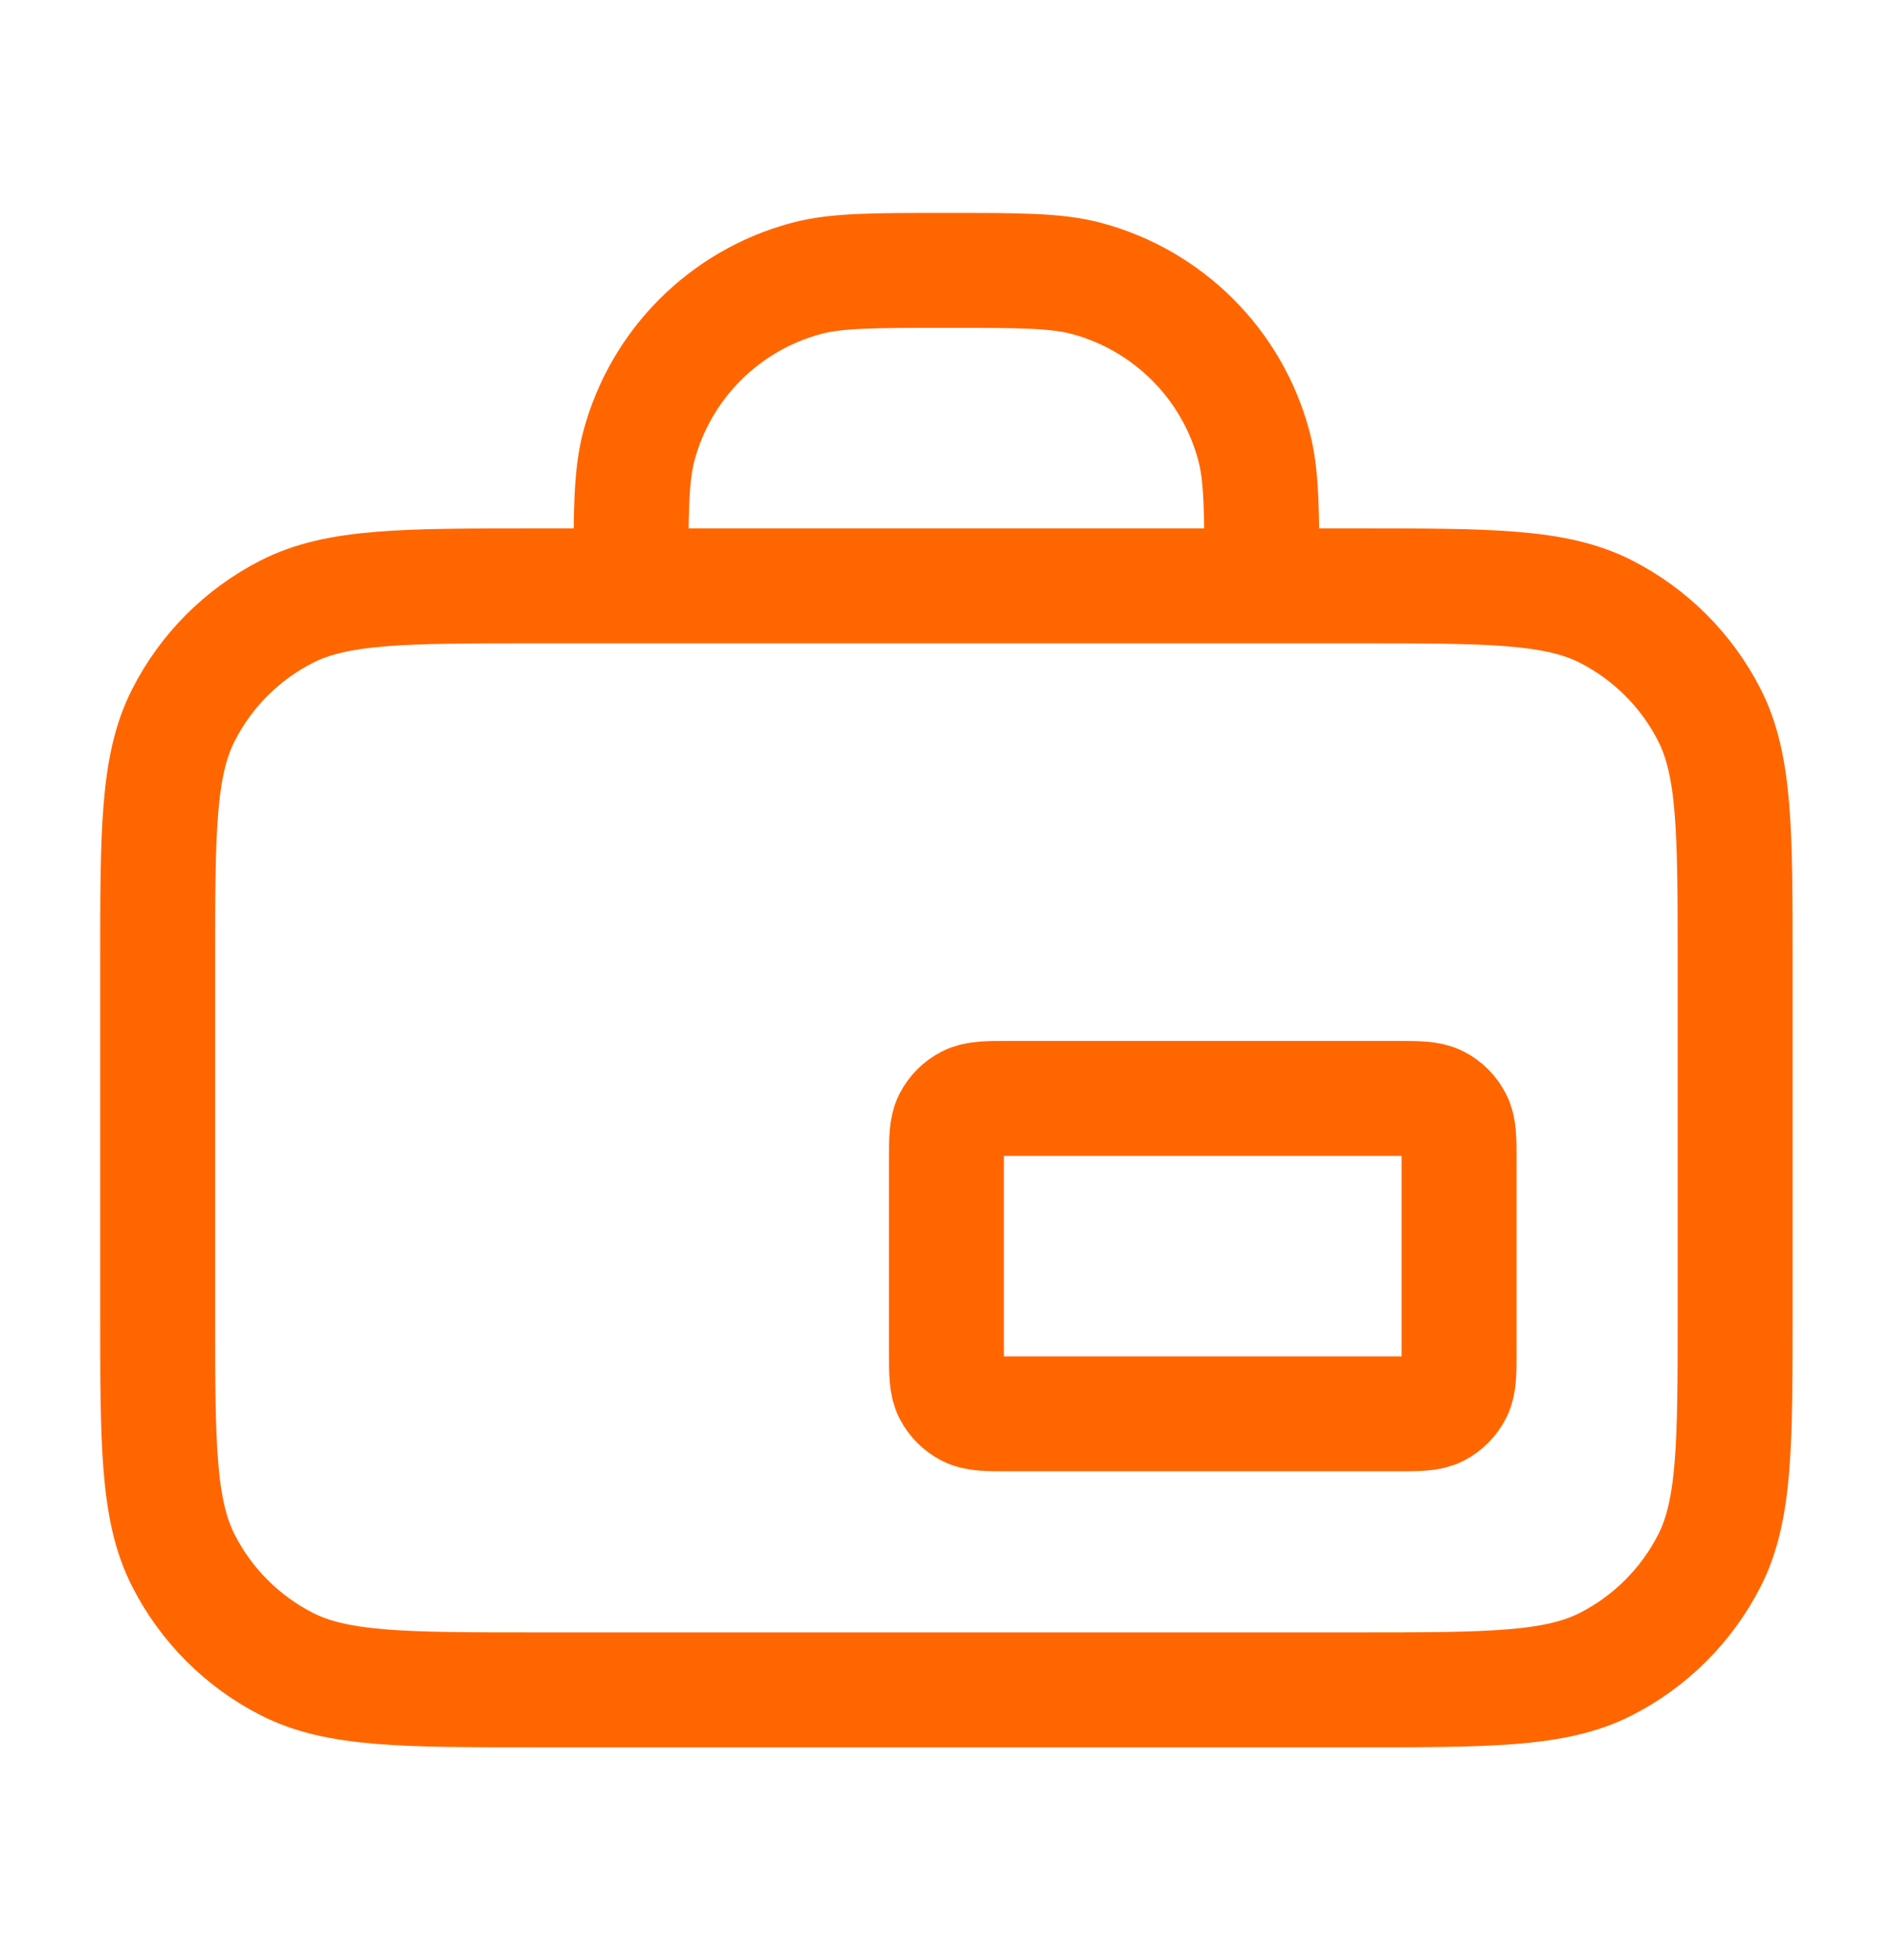
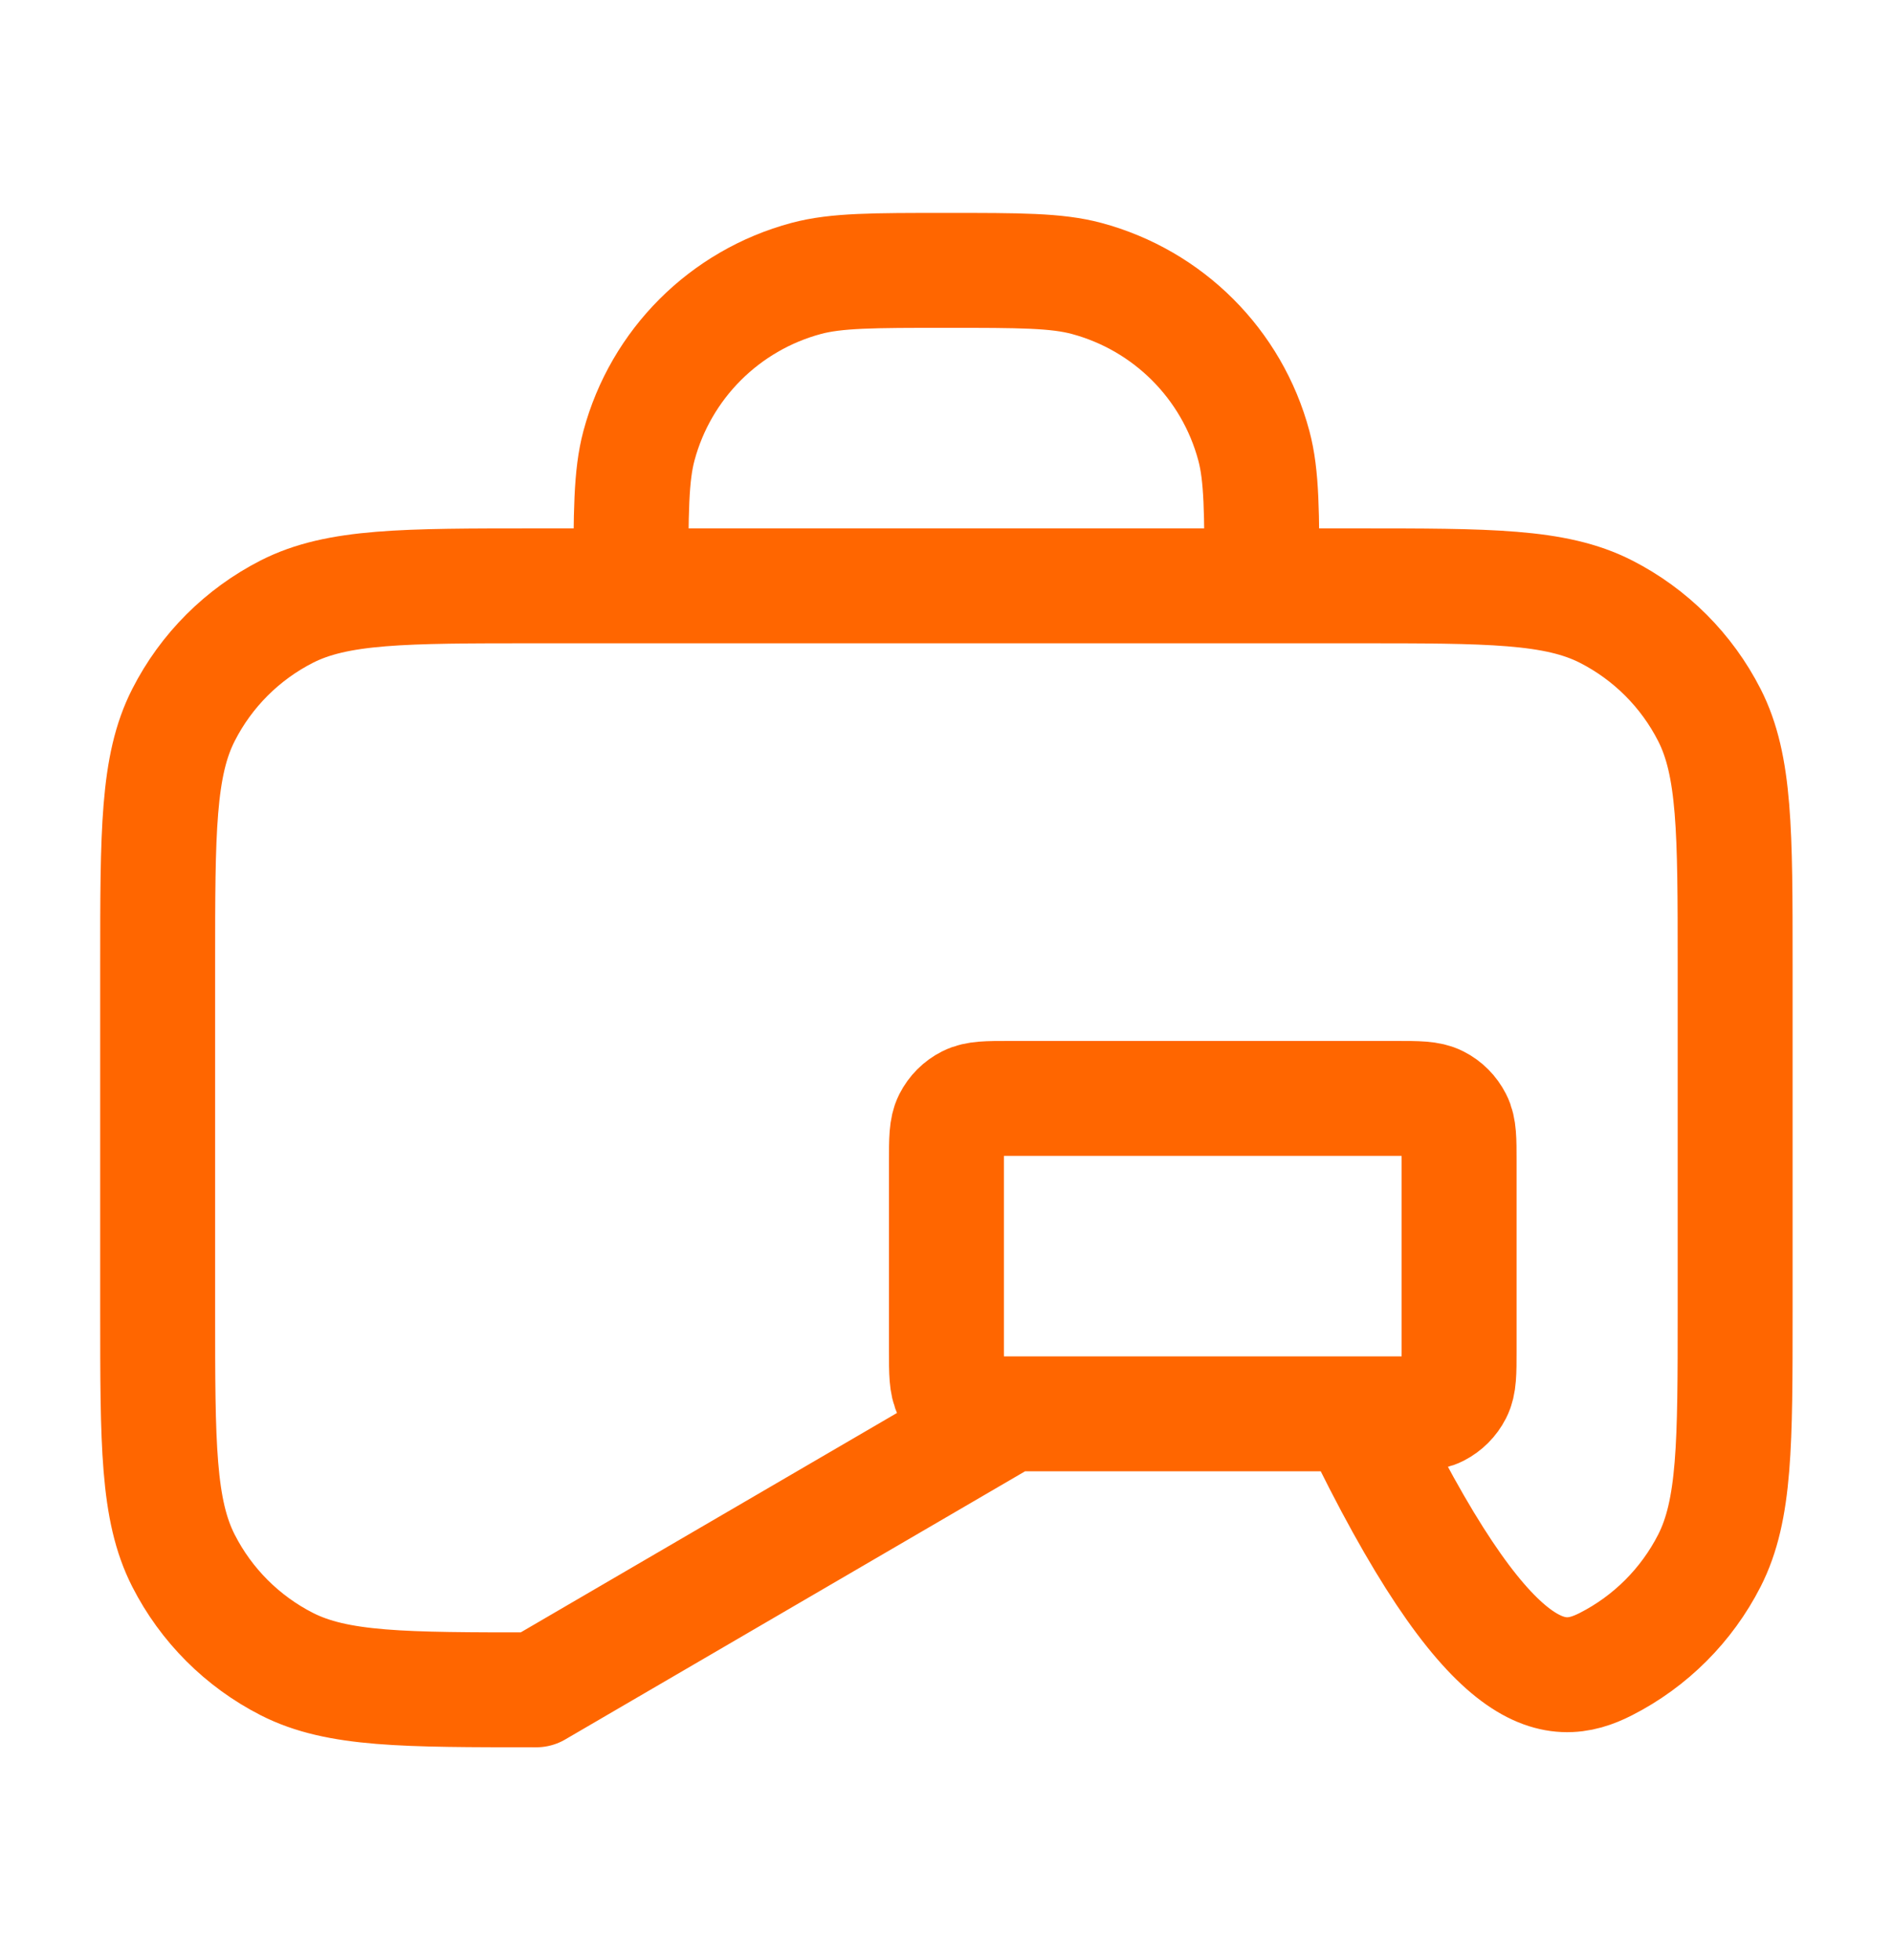
<svg xmlns="http://www.w3.org/2000/svg" width="28" height="29" viewBox="0 0 28 29" fill="none">
-   <path d="M18.665 8.667C18.665 7.582 18.665 7.039 18.546 6.594C18.223 5.386 17.279 4.443 16.071 4.119C15.626 4 15.084 4 13.999 4C12.914 4 12.371 4 11.926 4.119C10.718 4.443 9.775 5.386 9.451 6.594C9.332 7.039 9.332 7.582 9.332 8.667M14.932 20.917H20.649C20.975 20.917 21.139 20.917 21.264 20.853C21.373 20.797 21.462 20.708 21.518 20.598C21.582 20.473 21.582 20.31 21.582 19.983V17.183C21.582 16.857 21.582 16.693 21.518 16.569C21.462 16.459 21.373 16.369 21.264 16.314C21.139 16.25 20.975 16.25 20.649 16.25H14.932C14.605 16.25 14.442 16.25 14.317 16.314C14.207 16.369 14.118 16.459 14.062 16.569C13.999 16.693 13.999 16.857 13.999 17.183V19.983C13.999 20.31 13.999 20.473 14.062 20.598C14.118 20.708 14.207 20.797 14.317 20.853C14.442 20.917 14.605 20.917 14.932 20.917ZM7.932 25H20.065C22.026 25 23.006 25 23.754 24.619C24.413 24.283 24.948 23.747 25.284 23.089C25.665 22.34 25.665 21.36 25.665 19.4V14.267C25.665 12.306 25.665 11.326 25.284 10.578C24.948 9.919 24.413 9.384 23.754 9.048C23.006 8.667 22.026 8.667 20.065 8.667H7.932C5.972 8.667 4.992 8.667 4.243 9.048C3.584 9.384 3.049 9.919 2.714 10.578C2.332 11.326 2.332 12.306 2.332 14.267V19.4C2.332 21.36 2.332 22.34 2.714 23.089C3.049 23.747 3.584 24.283 4.243 24.619C4.992 25 5.972 25 7.932 25Z" stroke="#FF6600" stroke-width="1.7" stroke-linecap="round" stroke-linejoin="round" />
+   <path d="M18.665 8.667C18.665 7.582 18.665 7.039 18.546 6.594C18.223 5.386 17.279 4.443 16.071 4.119C15.626 4 15.084 4 13.999 4C12.914 4 12.371 4 11.926 4.119C10.718 4.443 9.775 5.386 9.451 6.594C9.332 7.039 9.332 7.582 9.332 8.667M14.932 20.917H20.649C20.975 20.917 21.139 20.917 21.264 20.853C21.373 20.797 21.462 20.708 21.518 20.598C21.582 20.473 21.582 20.31 21.582 19.983V17.183C21.582 16.857 21.582 16.693 21.518 16.569C21.462 16.459 21.373 16.369 21.264 16.314C21.139 16.25 20.975 16.25 20.649 16.25H14.932C14.605 16.25 14.442 16.25 14.317 16.314C14.207 16.369 14.118 16.459 14.062 16.569C13.999 16.693 13.999 16.857 13.999 17.183V19.983C13.999 20.31 13.999 20.473 14.062 20.598C14.118 20.708 14.207 20.797 14.317 20.853C14.442 20.917 14.605 20.917 14.932 20.917ZH20.065C22.026 25 23.006 25 23.754 24.619C24.413 24.283 24.948 23.747 25.284 23.089C25.665 22.34 25.665 21.36 25.665 19.4V14.267C25.665 12.306 25.665 11.326 25.284 10.578C24.948 9.919 24.413 9.384 23.754 9.048C23.006 8.667 22.026 8.667 20.065 8.667H7.932C5.972 8.667 4.992 8.667 4.243 9.048C3.584 9.384 3.049 9.919 2.714 10.578C2.332 11.326 2.332 12.306 2.332 14.267V19.4C2.332 21.36 2.332 22.34 2.714 23.089C3.049 23.747 3.584 24.283 4.243 24.619C4.992 25 5.972 25 7.932 25Z" stroke="#FF6600" stroke-width="1.7" stroke-linecap="round" stroke-linejoin="round" />
</svg>